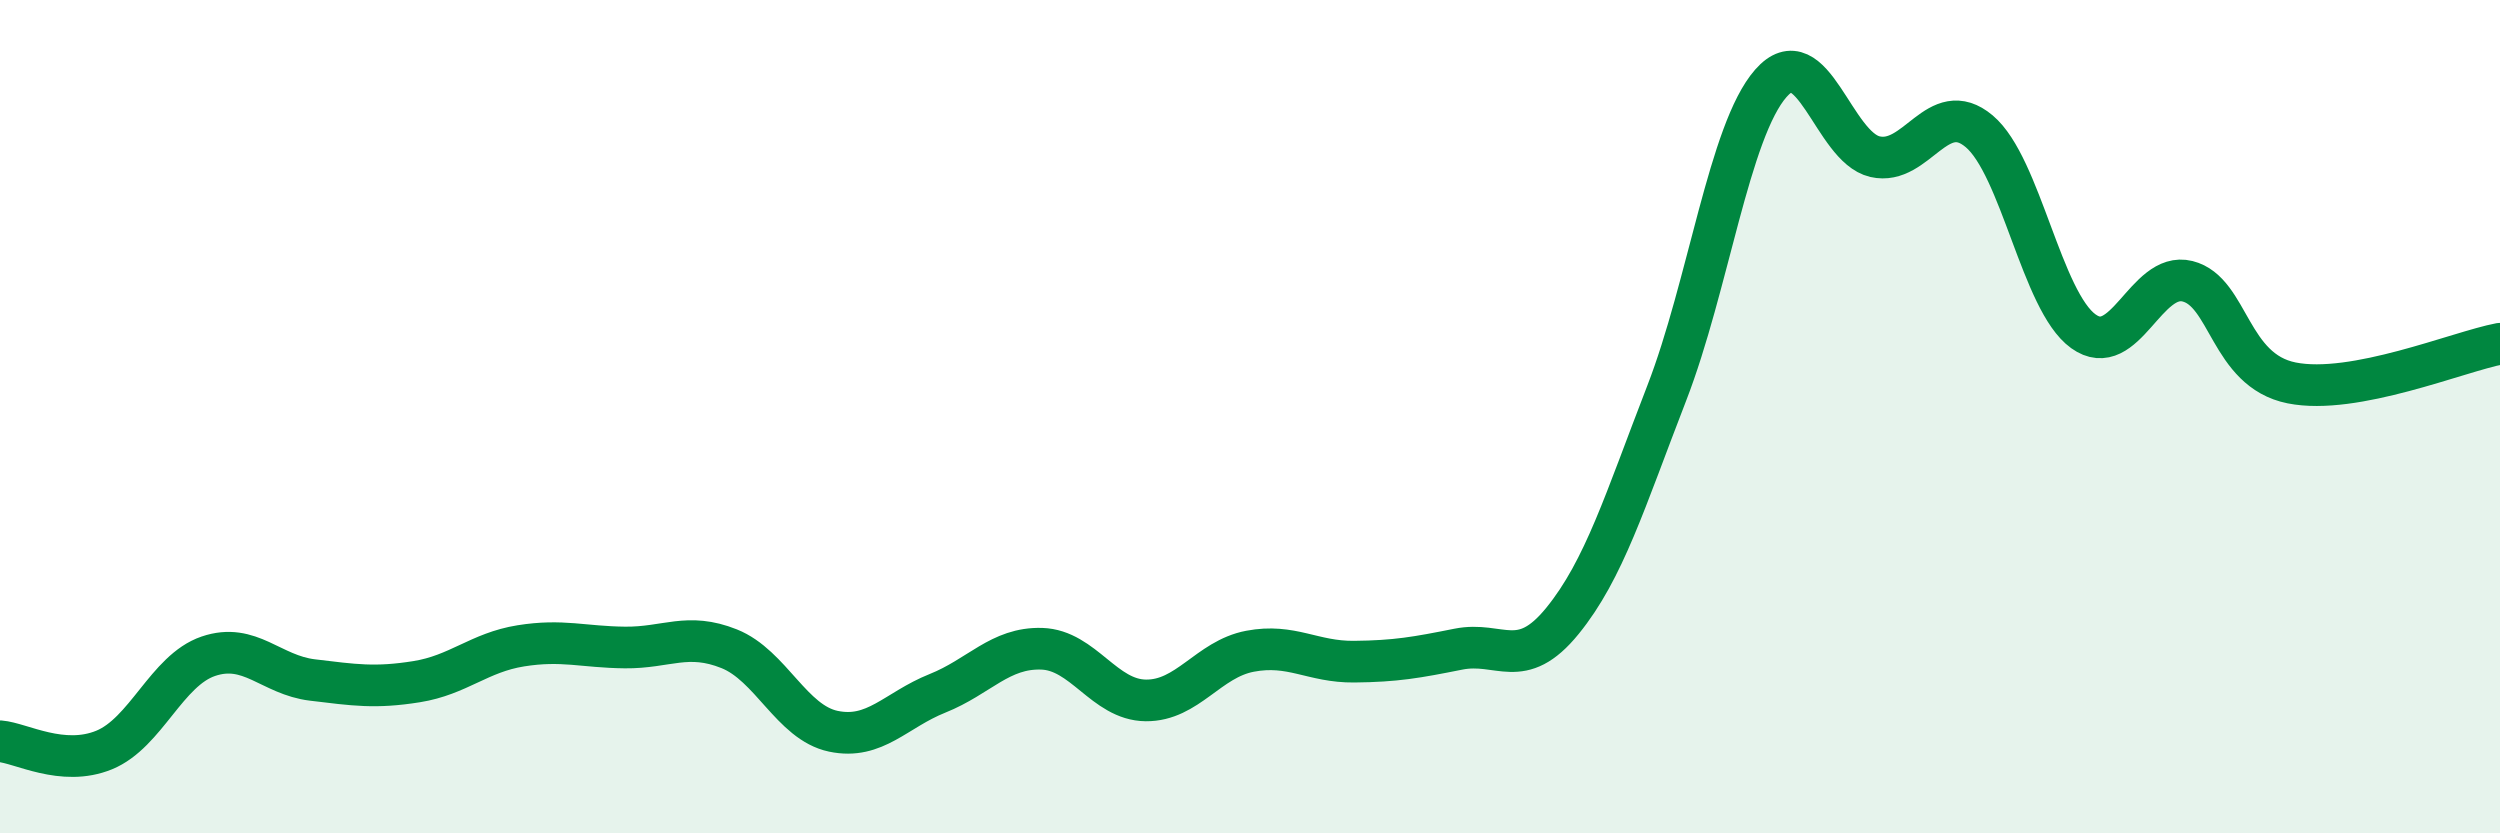
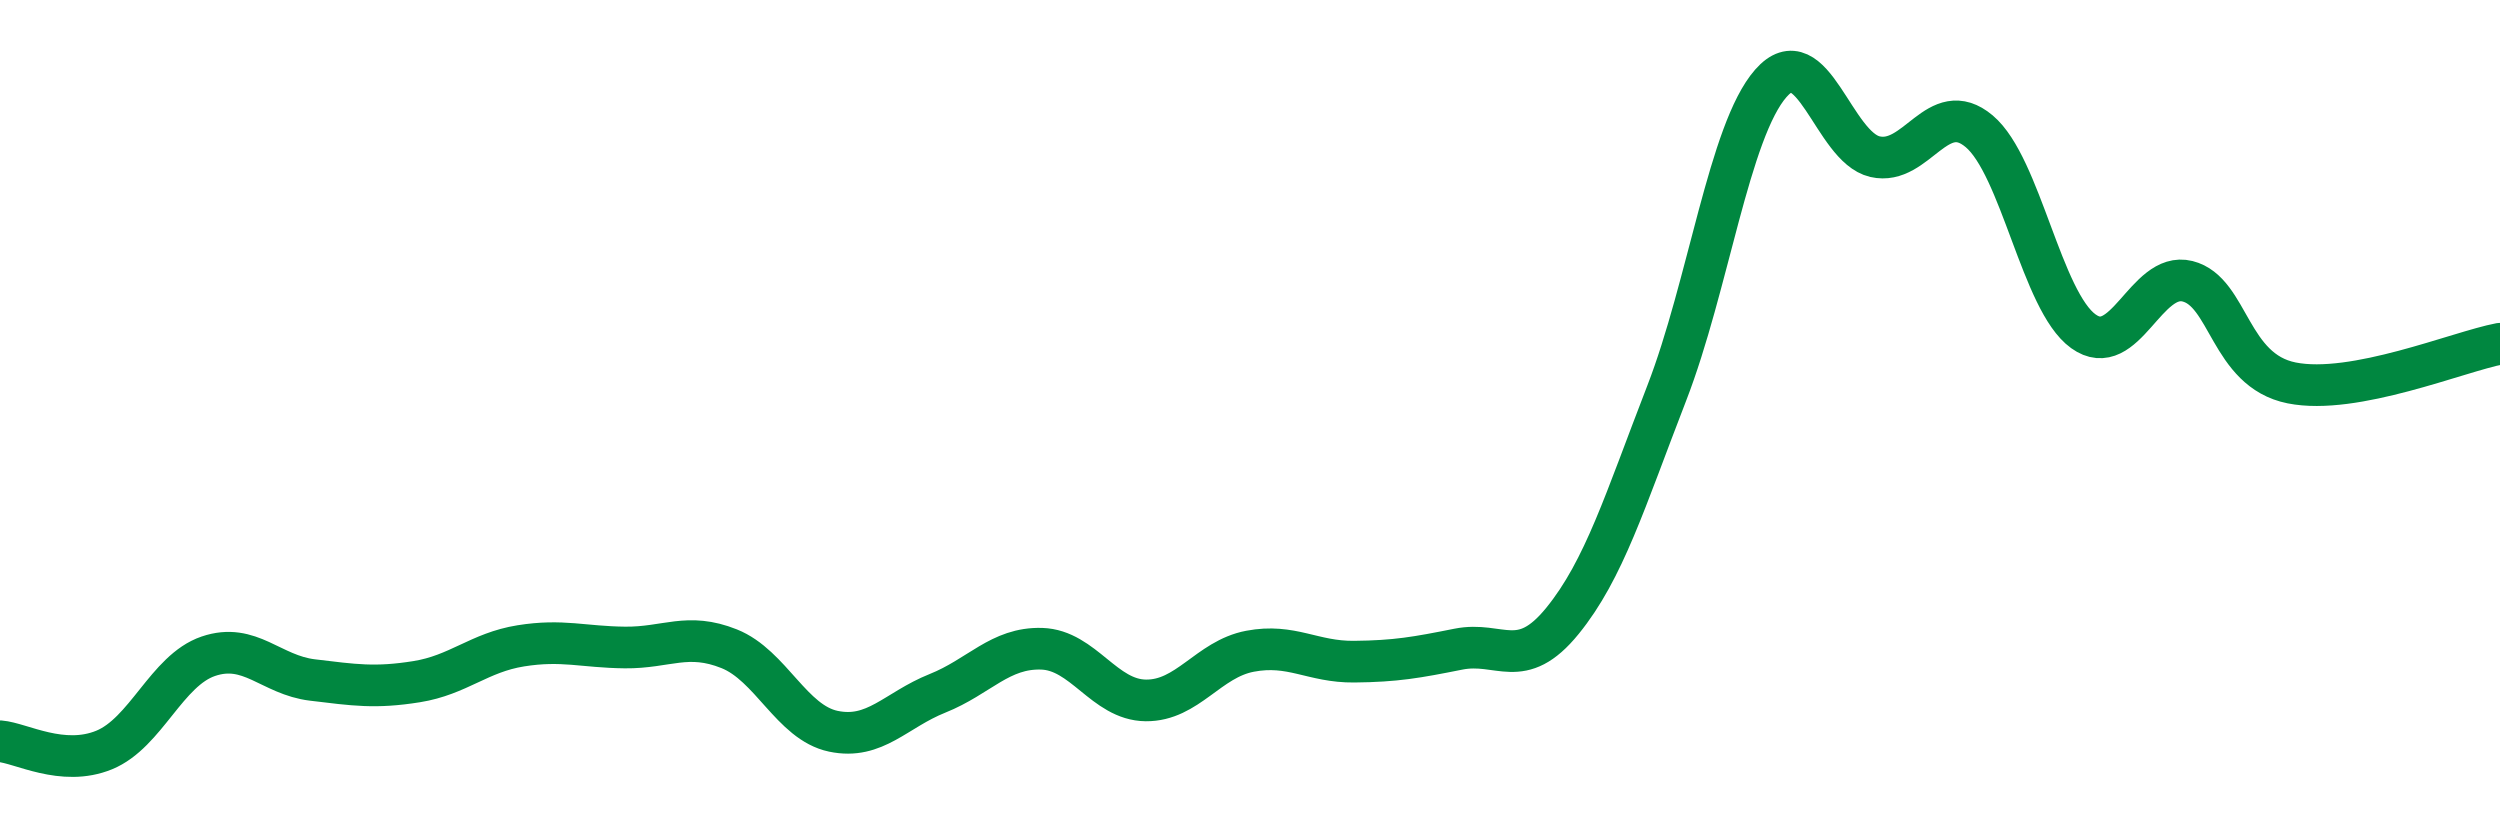
<svg xmlns="http://www.w3.org/2000/svg" width="60" height="20" viewBox="0 0 60 20">
-   <path d="M 0,17.79 C 0.5,17.83 1.5,18.41 2.5,18 C 3.5,17.59 4,16.09 5,15.75 C 6,15.41 6.5,16.2 7.5,16.32 C 8.5,16.44 9,16.52 10,16.36 C 11,16.2 11.5,15.66 12.5,15.5 C 13.5,15.34 14,15.53 15,15.54 C 16,15.55 16.5,15.17 17.5,15.57 C 18.5,15.97 19,17.34 20,17.55 C 21,17.76 21.5,17.04 22.5,16.64 C 23.5,16.24 24,15.54 25,15.57 C 26,15.6 26.5,16.8 27.5,16.81 C 28.5,16.82 29,15.82 30,15.63 C 31,15.44 31.5,15.89 32.5,15.88 C 33.5,15.87 34,15.78 35,15.58 C 36,15.38 36.5,16.13 37.5,14.9 C 38.5,13.67 39,12.02 40,9.44 C 41,6.86 41.5,3.14 42.5,2 C 43.5,0.86 44,3.53 45,3.76 C 46,3.99 46.5,2.31 47.5,3.15 C 48.5,3.99 49,7.23 50,7.95 C 51,8.67 51.5,6.5 52.5,6.75 C 53.5,7 53.5,8.89 55,9.19 C 56.5,9.49 59,8.44 60,8.25L60 20L0 20Z" fill="#008740" opacity="0.1" stroke-linecap="round" stroke-linejoin="round" />
  <path d="M 0,17.79 C 0.5,17.83 1.5,18.41 2.5,18 C 3.5,17.59 4,16.09 5,15.75 C 6,15.41 6.5,16.2 7.5,16.32 C 8.5,16.44 9,16.52 10,16.36 C 11,16.2 11.5,15.66 12.5,15.5 C 13.5,15.34 14,15.53 15,15.54 C 16,15.55 16.5,15.17 17.5,15.57 C 18.5,15.97 19,17.34 20,17.55 C 21,17.76 21.5,17.04 22.5,16.64 C 23.5,16.24 24,15.54 25,15.57 C 26,15.6 26.5,16.8 27.5,16.81 C 28.5,16.82 29,15.82 30,15.63 C 31,15.44 31.5,15.89 32.5,15.88 C 33.5,15.87 34,15.78 35,15.58 C 36,15.38 36.5,16.13 37.5,14.9 C 38.5,13.67 39,12.02 40,9.44 C 41,6.86 41.5,3.14 42.5,2 C 43.5,0.86 44,3.53 45,3.76 C 46,3.99 46.5,2.31 47.5,3.15 C 48.5,3.99 49,7.23 50,7.95 C 51,8.67 51.5,6.5 52.5,6.75 C 53.5,7 53.5,8.89 55,9.19 C 56.5,9.49 59,8.44 60,8.25" stroke="#008740" stroke-width="1" fill="none" stroke-linecap="round" stroke-linejoin="round" />
</svg>